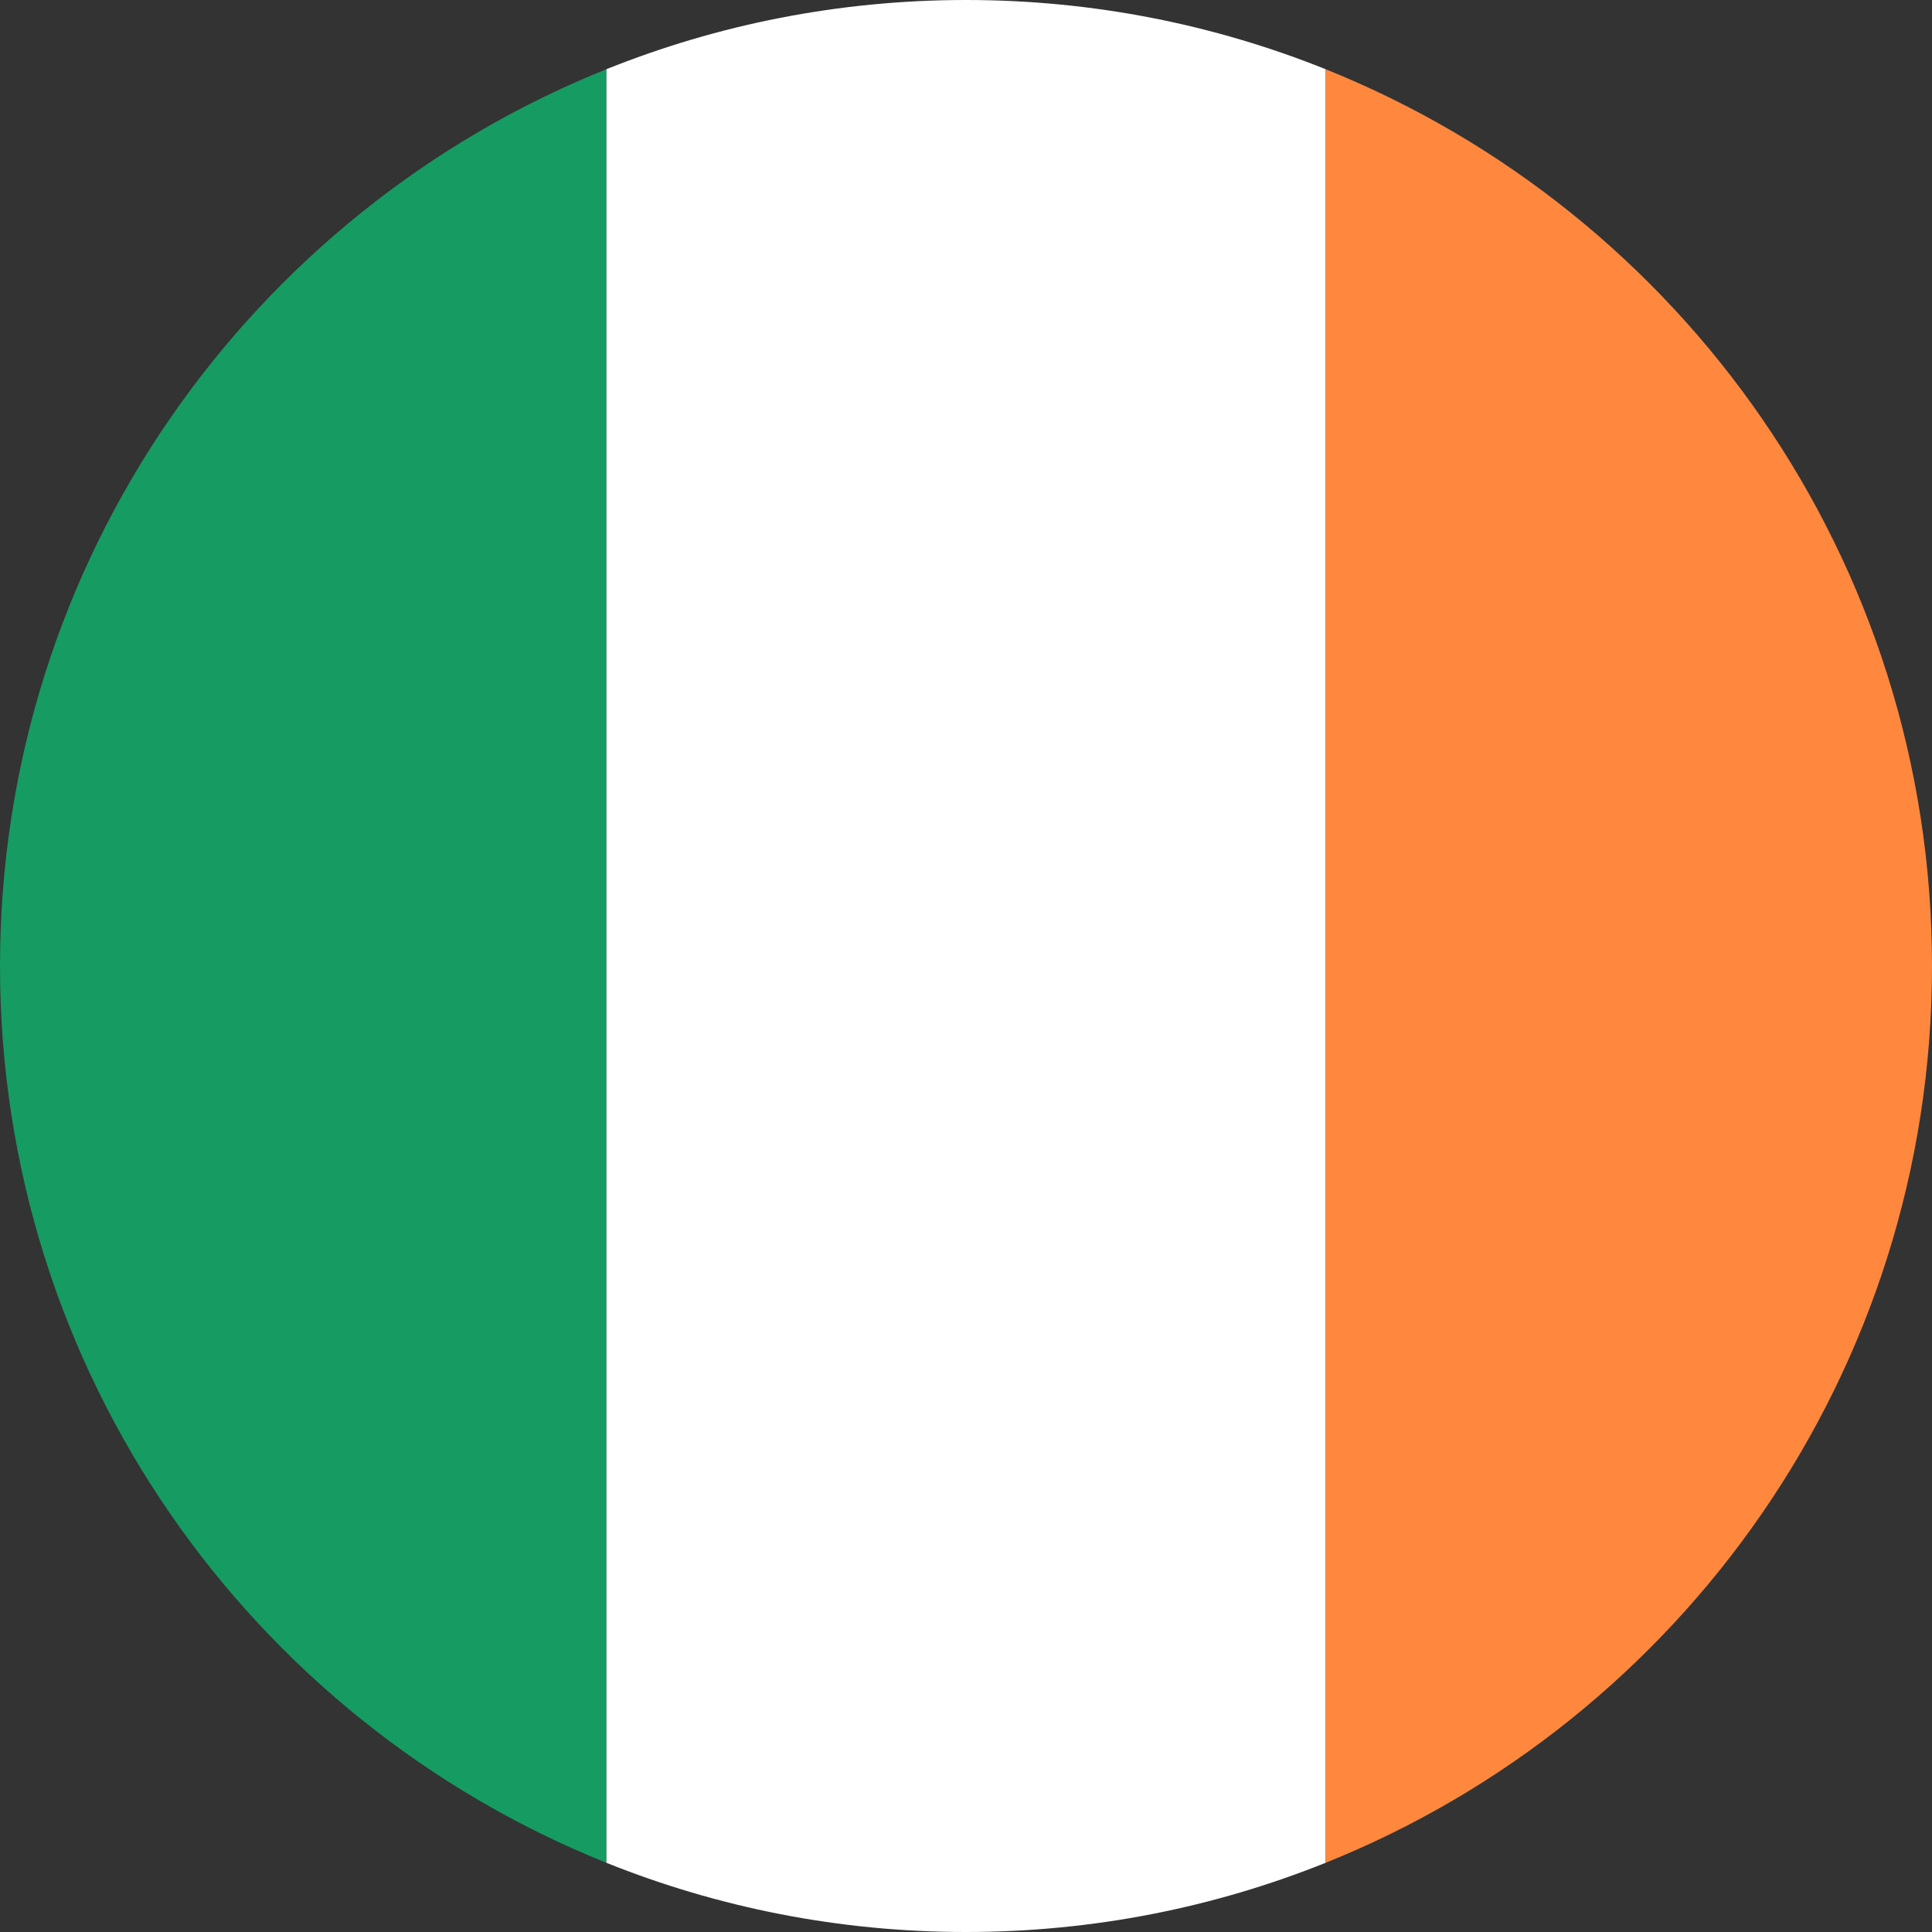
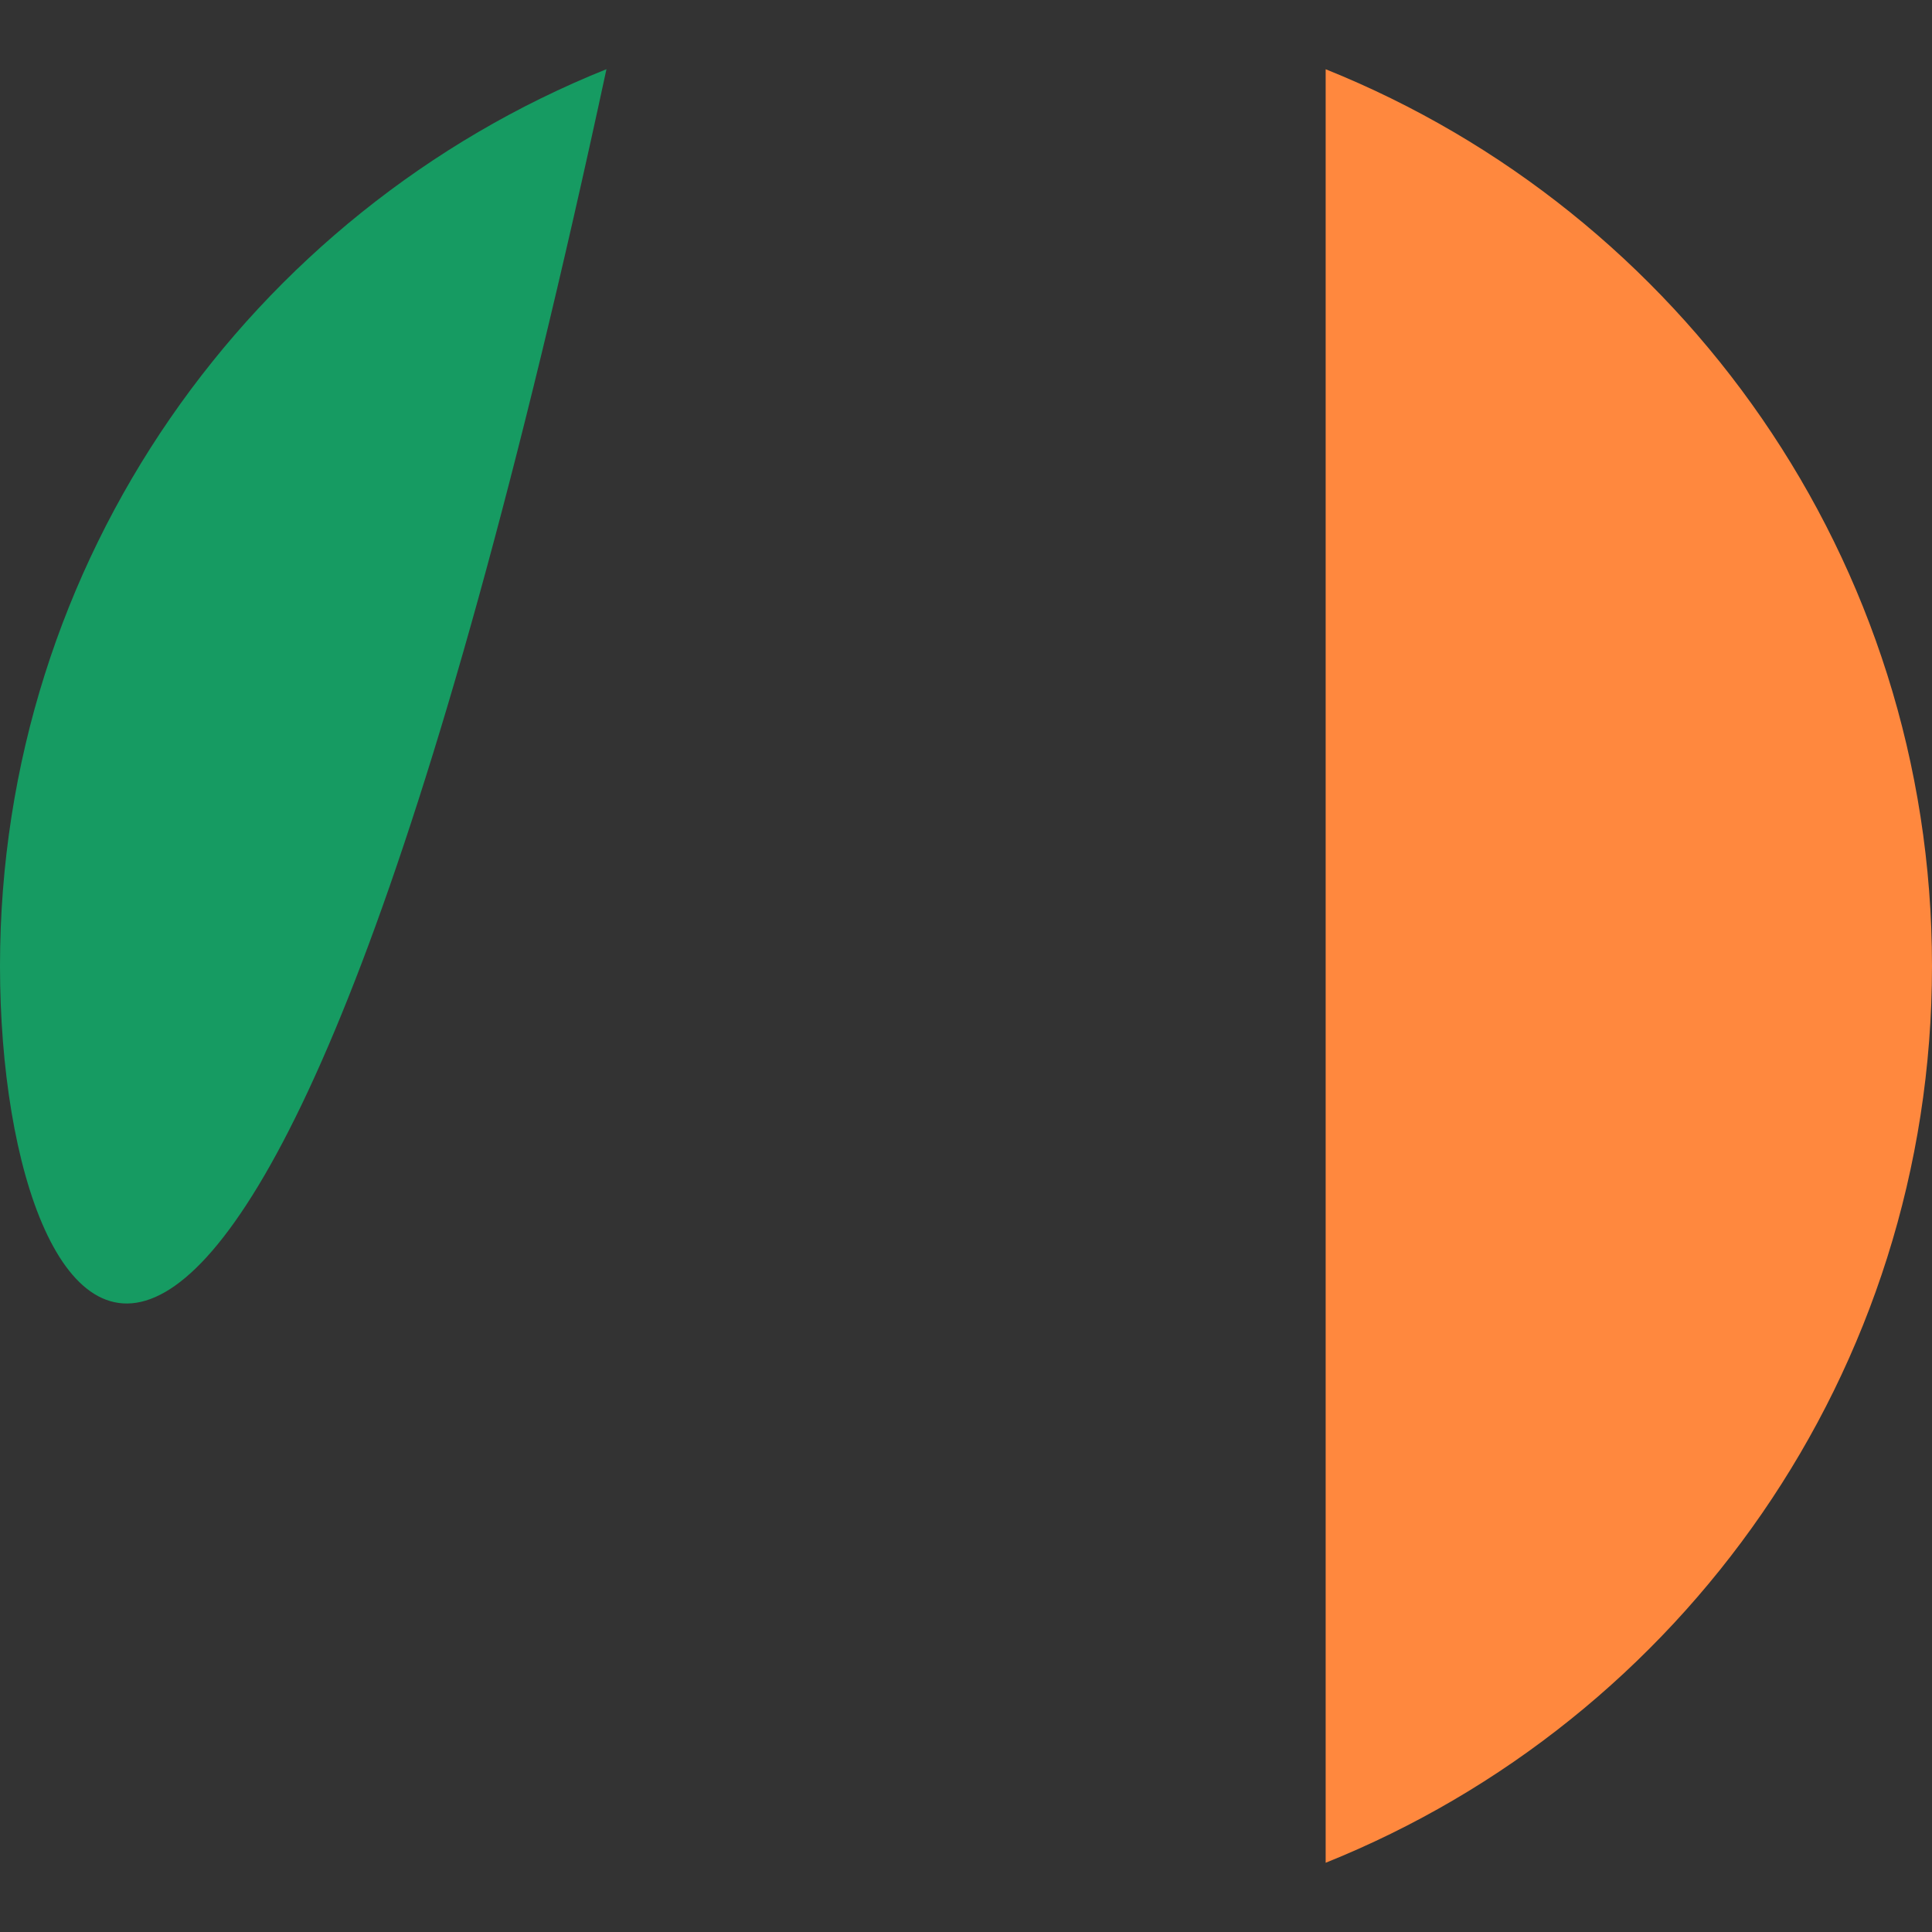
<svg xmlns="http://www.w3.org/2000/svg" width="400" height="400" viewBox="0 0 400 400" fill="none">
  <rect x="0" y="0" width="400" height="400" fill="#333333" stroke="none" />
  <g clip-path="url(#clip0_2451_4505)">
-     <path d="M125.56 14.324V385.677C51.969 356.148 0 284.148 0 200C0 115.853 51.969 43.855 125.56 14.324Z" fill="#169B62" />
-     <path d="M274.464 14.335V385.666C251.447 394.907 226.32 400 200 400C173.687 400 148.571 394.912 125.56 385.677V14.324C148.571 5.091 173.687 0 200 0C226.32 0 251.447 5.094 274.464 14.335Z" fill="white" />
+     <path d="M125.56 14.324C51.969 356.148 0 284.148 0 200C0 115.853 51.969 43.855 125.56 14.324Z" fill="#169B62" />
    <path d="M274.464 385.666V14.335C348.039 43.872 400 115.861 400 200C400 284.137 348.039 356.129 274.464 385.666Z" fill="#FF883E" />
  </g>
  <defs>
    <clipPath id="clip0_2451_4505">
      <rect width="400" height="400" fill="white" />
    </clipPath>
  </defs>
</svg>